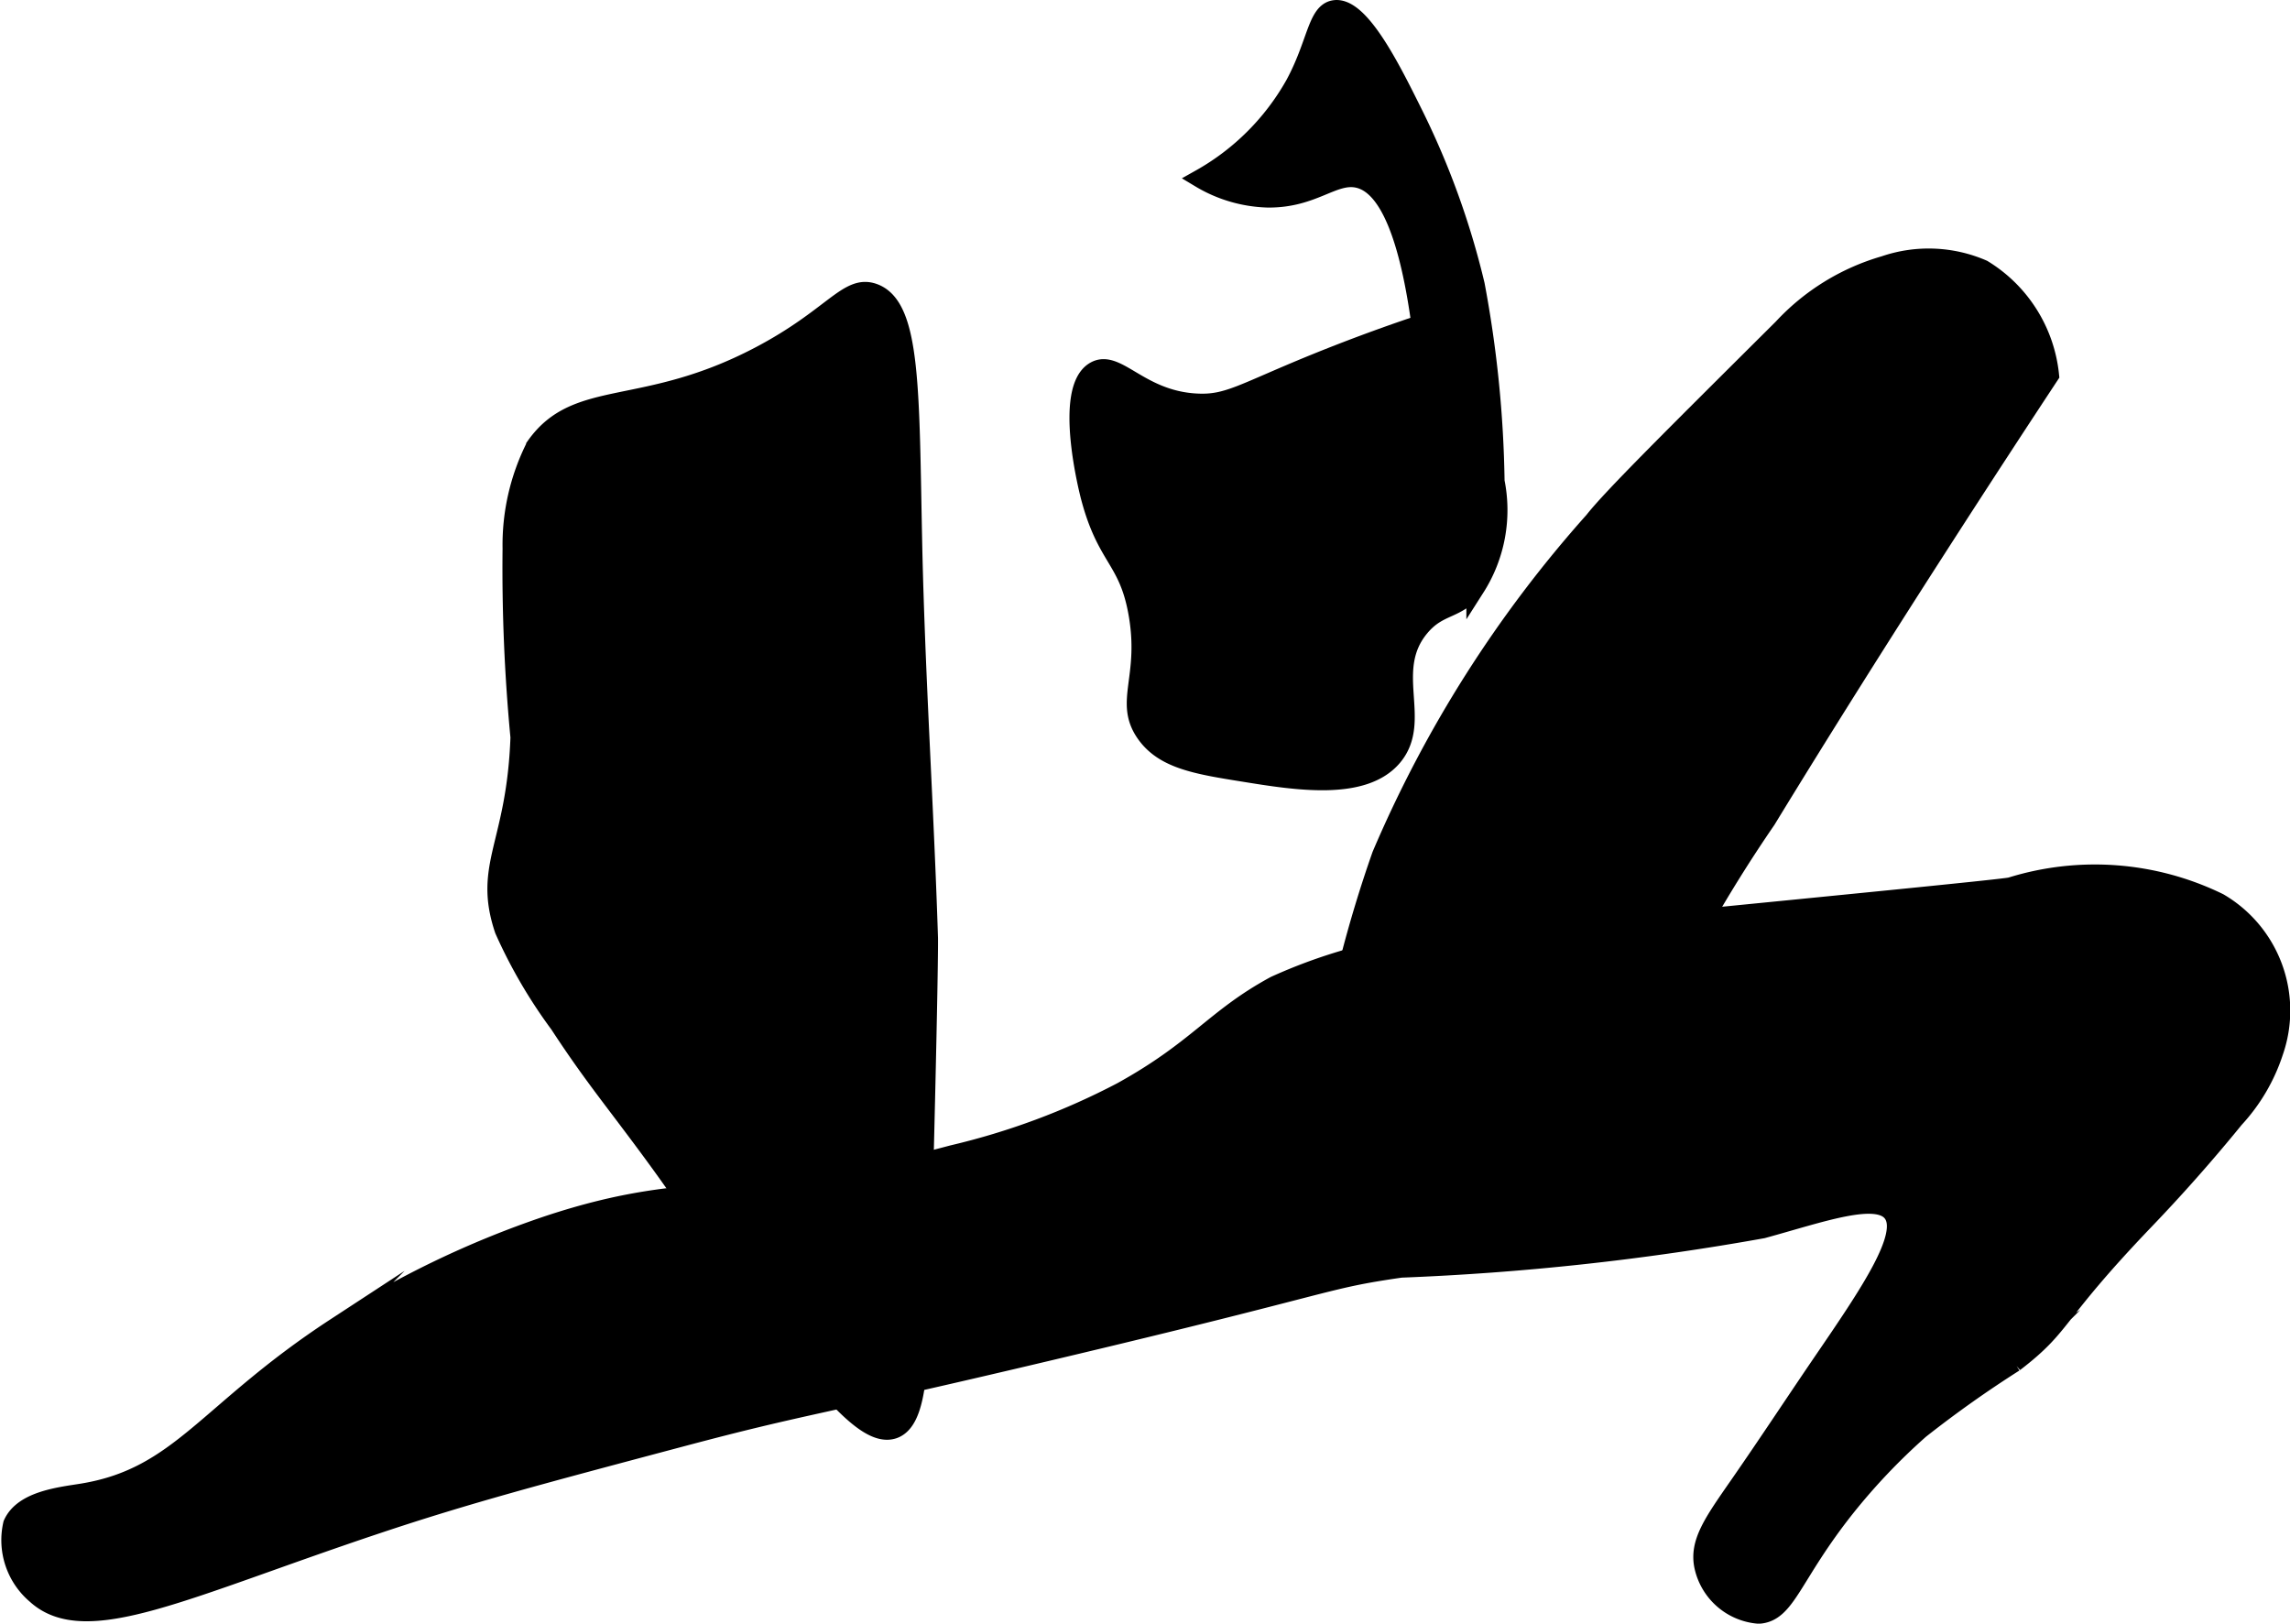
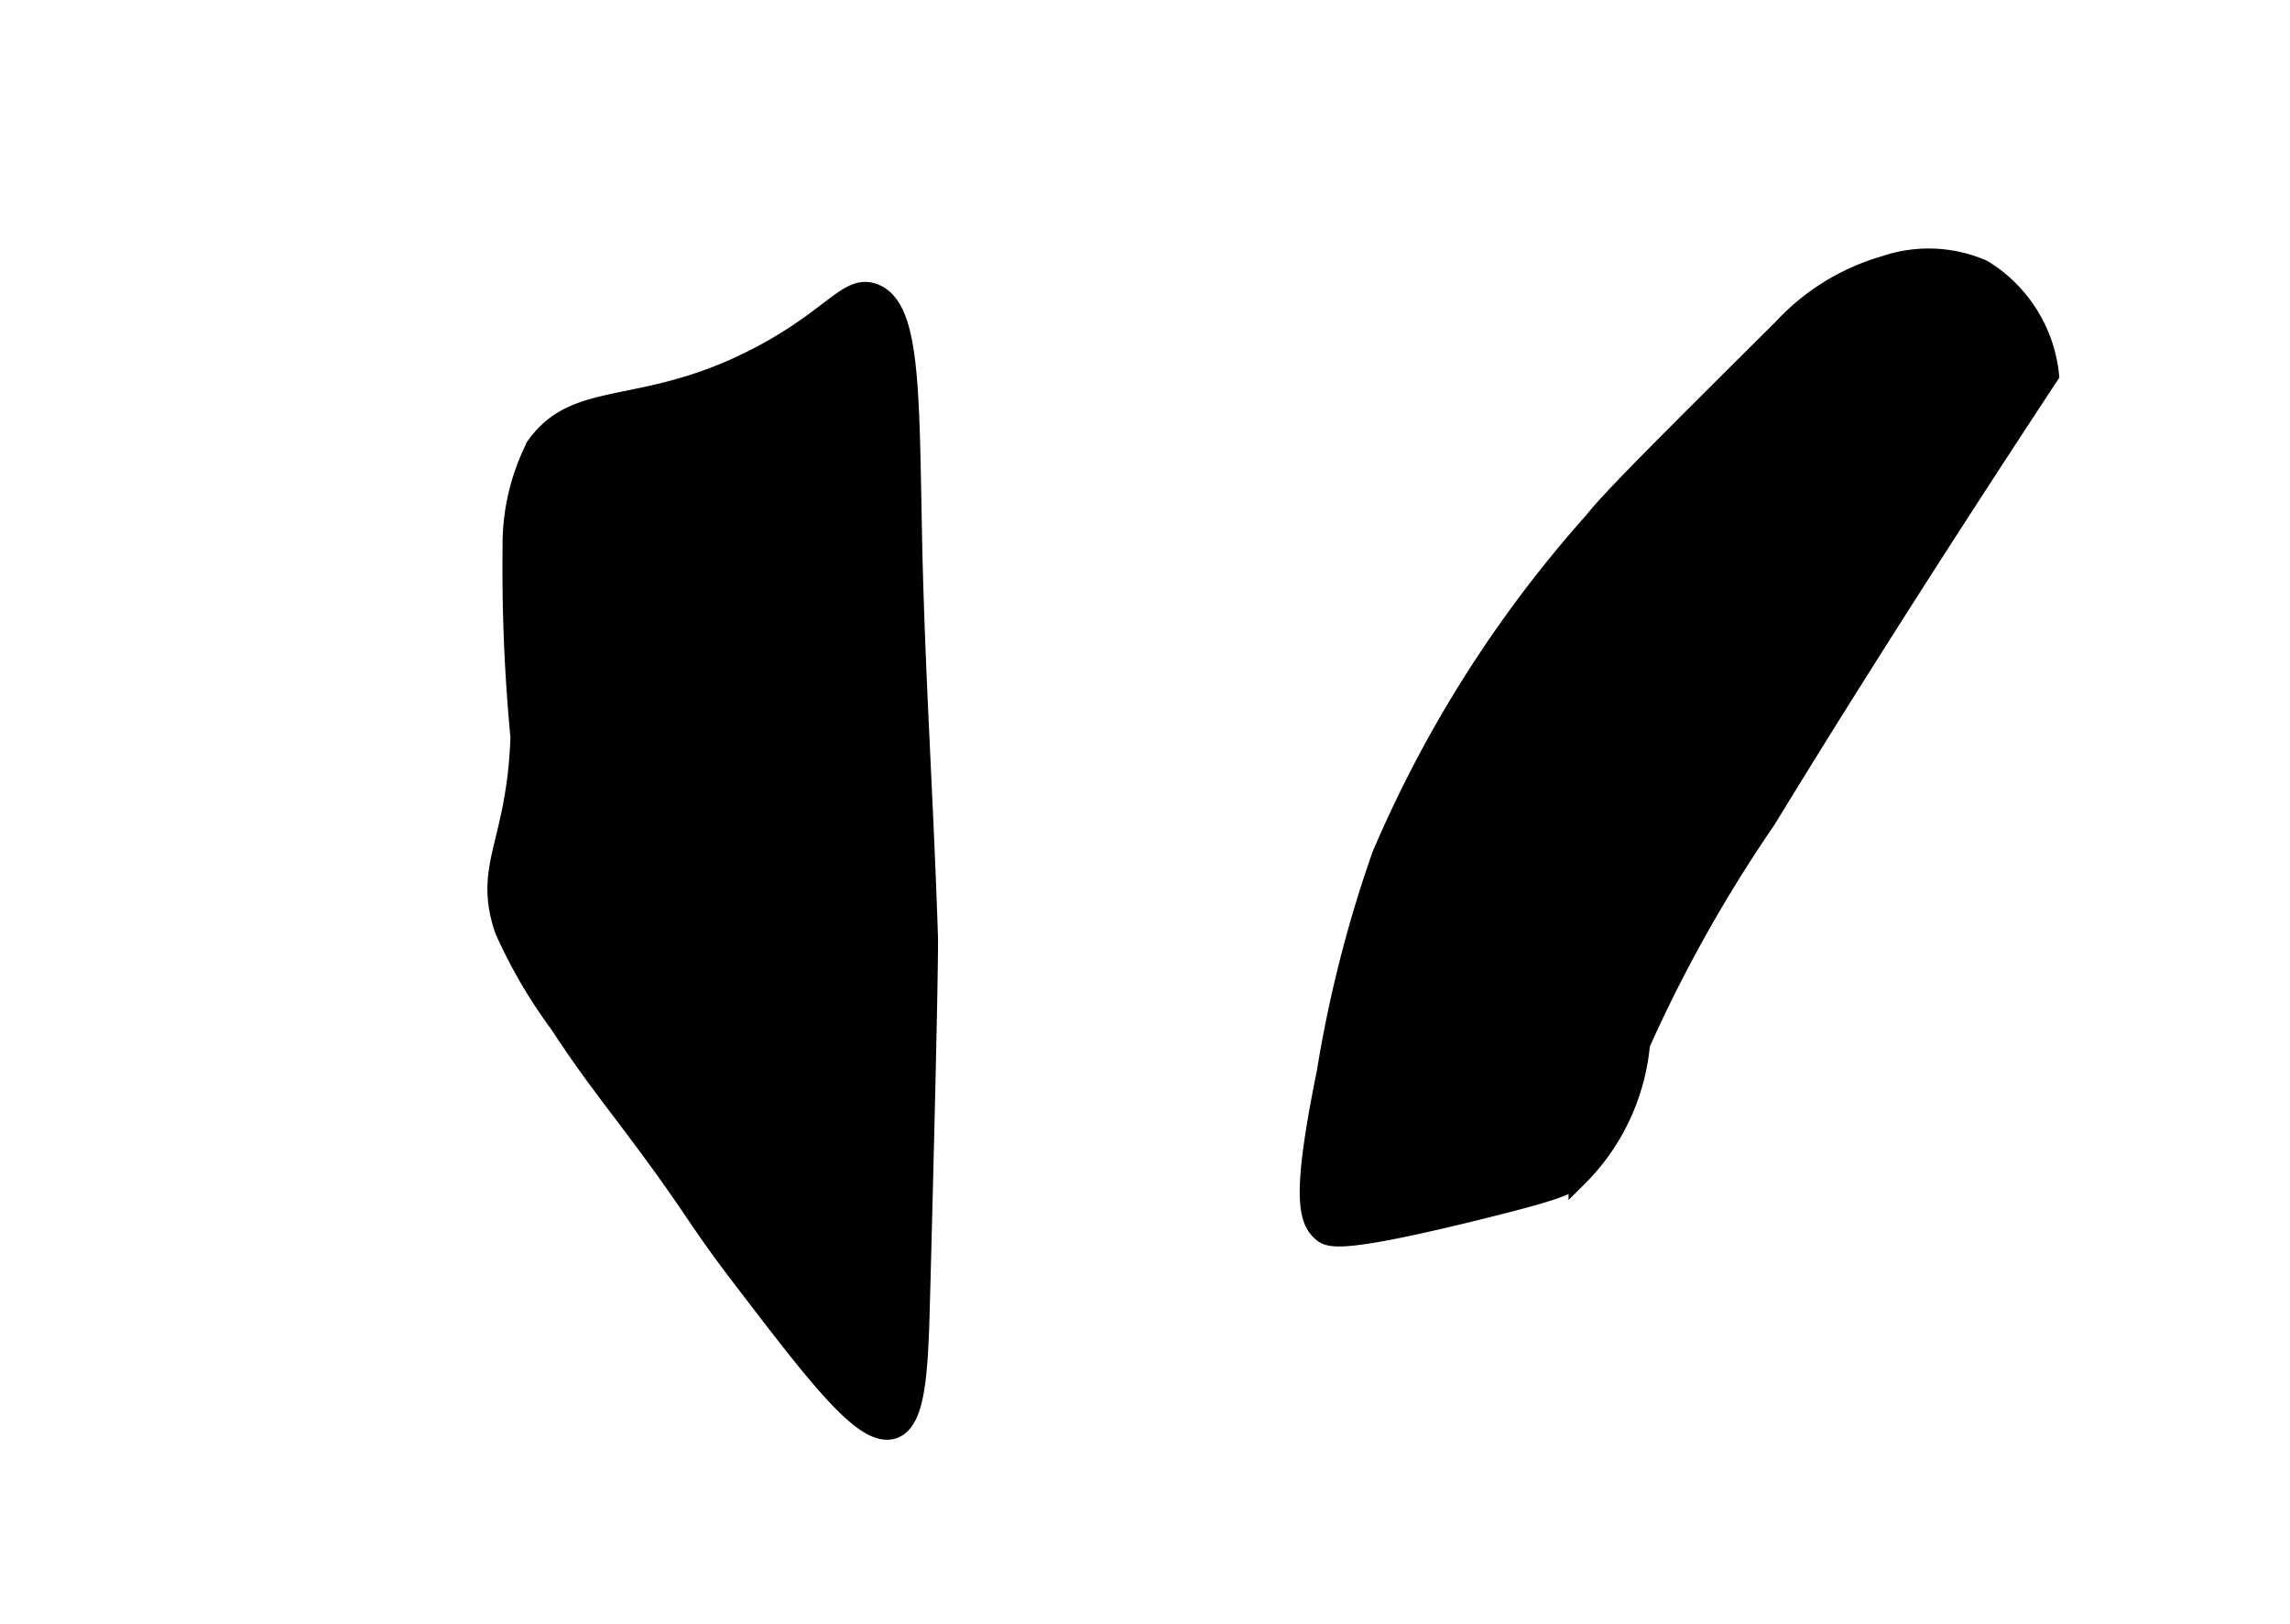
<svg xmlns="http://www.w3.org/2000/svg" version="1.1" width="6.554mm" height="4.647mm" viewBox="0 0 18.579 13.174">
  <defs>
    <style type="text/css">
      .a {
        stroke: #000;
        stroke-miterlimit: 10;
        stroke-width: 0.15px;
      }
    </style>
  </defs>
-   <path class="a" d="M16.312,7.194a2.294,2.294,0,0,1,1.691.128,1.017,1.017,0,0,1,.447,1.213,1.47,1.47,0,0,1-.319.543c-.349.429-.647.739-.734.83-.749.783-.644.835-1.053,1.149a9.245,9.245,0,0,0-.766.543,5.041,5.041,0,0,0-.606.638c-.437.552-.475.846-.702.862a.498.498,0,0,1-.447-.383c-.046-.198.074-.363.287-.67.227-.327.446-.66.67-.989.385-.563.705-1.032.574-1.213-.122-.169-.578-.002-1.053.128a21.277,21.277,0,0,1-2.936.319c-.65.094-.484.112-2.84.67-1.936.459-1.97.428-3,.702-1.154.307-1.732.46-2.457.702-1.568.523-2.372.943-2.777.574a.581.581,0,0,1-.191-.574c.087-.198.4-.226.574-.255.79-.132,1.006-.662,2.043-1.34a7.765,7.765,0,0,1,1.723-.83c1.249-.415,1.581-.116,3.287-.574a5.805,5.805,0,0,0,1.372-.511c.621-.343.754-.596,1.245-.862a4.28,4.28,0,0,1,1.819-.383C14.861,7.345,16.21,7.213,16.312,7.194Z" />
  <path class="a" d="M14.461,2.662c-.925.92-1.388,1.38-1.532,1.564a9.883,9.883,0,0,0-1.723,2.713,10.226,10.226,0,0,0-.447,1.755c-.201.99-.159,1.204-.032,1.309.059.048.16.094,1.308-.191.594-.148.677-.187.766-.255a1.753,1.753,0,0,0,.511-1.085,11.548,11.548,0,0,1,1.021-1.819C15.259,5.136,16.236,3.644,16.631,3.045a1.145,1.145,0,0,0-.543-.862,1.105,1.105,0,0,0-.798-.032A1.814,1.814,0,0,0,14.461,2.662Z" />
-   <path class="a" d="M8.883,3.008c-.265.15-.049.989-.039,1.026.131.496.303.499.383.926.1.534-.116.729.064.989.148.214.416.258.798.319.426.069.974.157,1.213-.128.246-.294-.074-.703.223-1.053.154-.182.288-.127.447-.319a1.17,1.17,0,0,0,.16-.862A9.323,9.323,0,0,0,11.971,2.311,6.514,6.514,0,0,0,11.461.907c-.176-.354-.431-.867-.638-.83-.14.025-.143.28-.319.606a1.999,1.999,0,0,1-.766.766,1.126,1.126,0,0,0,.543.16c.373.006.535-.202.734-.16.179.038.388.279.511,1.181-.323.108-.611.217-.862.319-.586.239-.703.333-.957.319C9.246,3.244,9.062,2.907,8.883,3.008Z" />
  <path class="a" d="M7.088,2.375c-.21-.075-.33.198-.926.511-.942.495-1.479.252-1.819.734a1.772,1.772,0,0,0-.191.83,14.455,14.455,0,0,0,.064,1.532C4.185,6.857,3.911,7.019,4.088,7.545a4.063,4.063,0,0,0,.447.766c.22.337.384.545.574.798.541.717.506.737.894,1.245.645.844,1.011,1.323,1.245,1.245.192-.065.207-.478.223-1.085.071-2.671.064-2.904.064-2.904-.034-1.064-.105-2.127-.128-3.191C7.381,3.174,7.399,2.486,7.088,2.375Z" />
</svg>